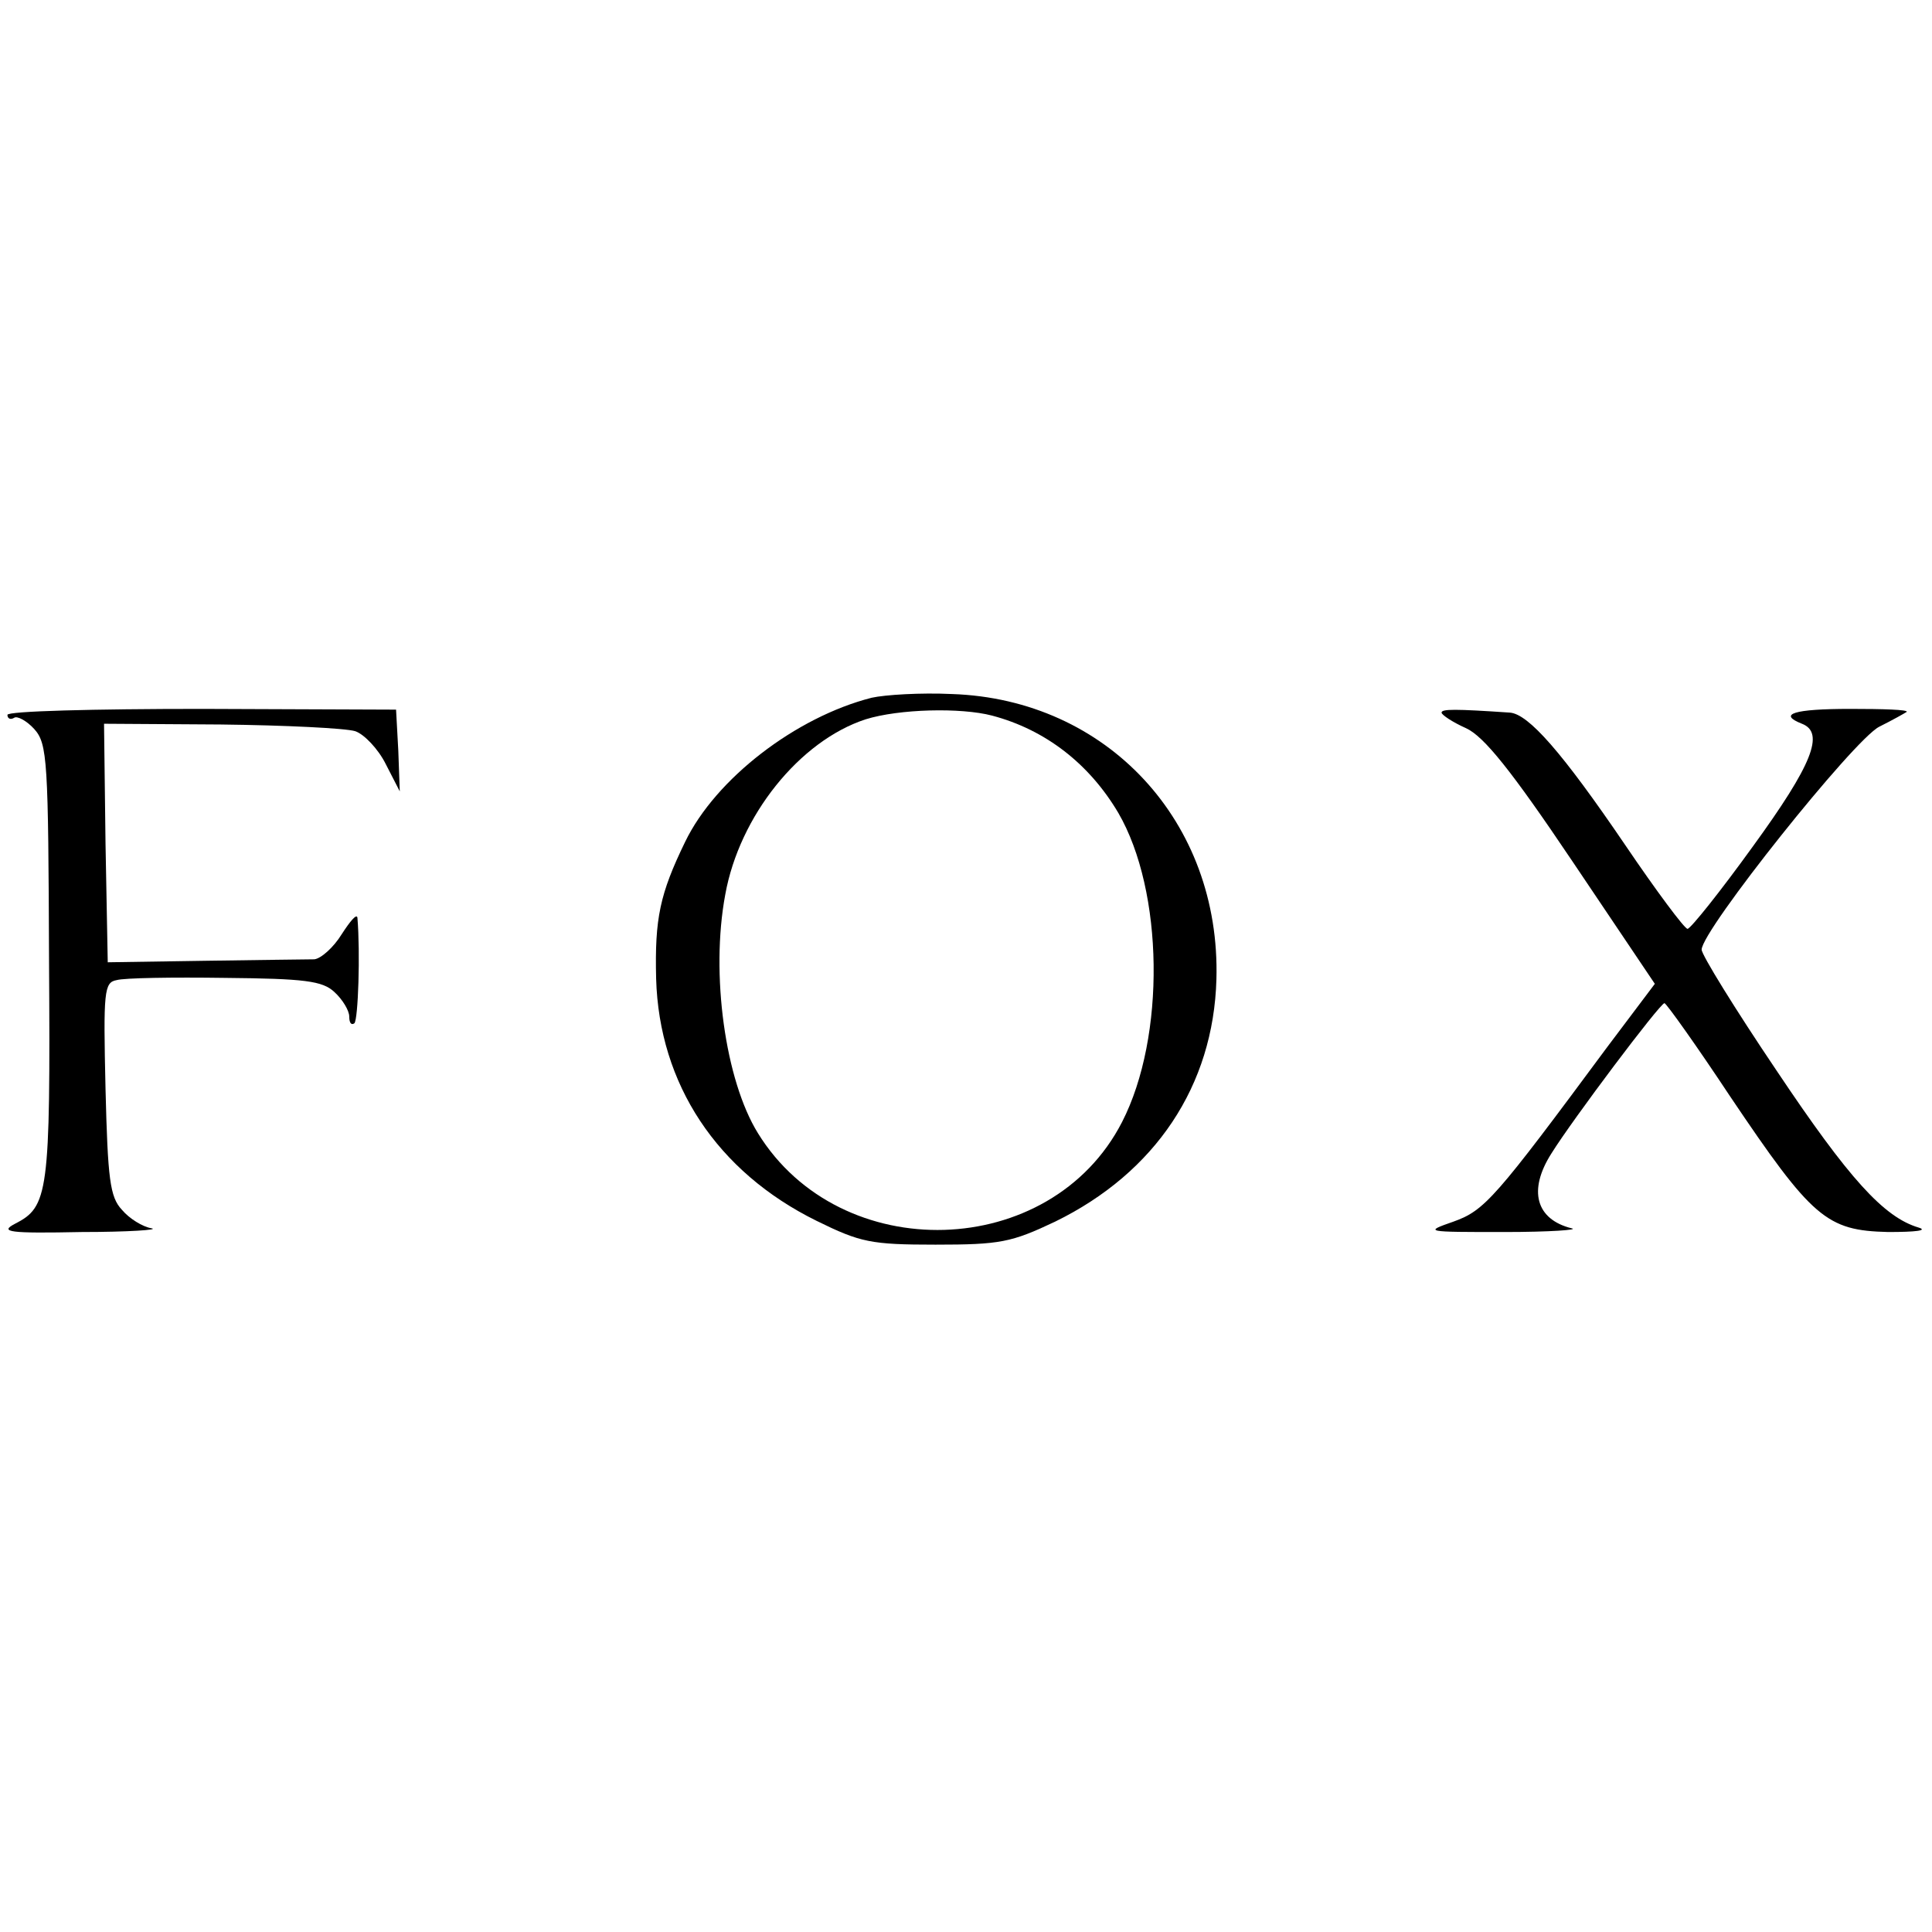
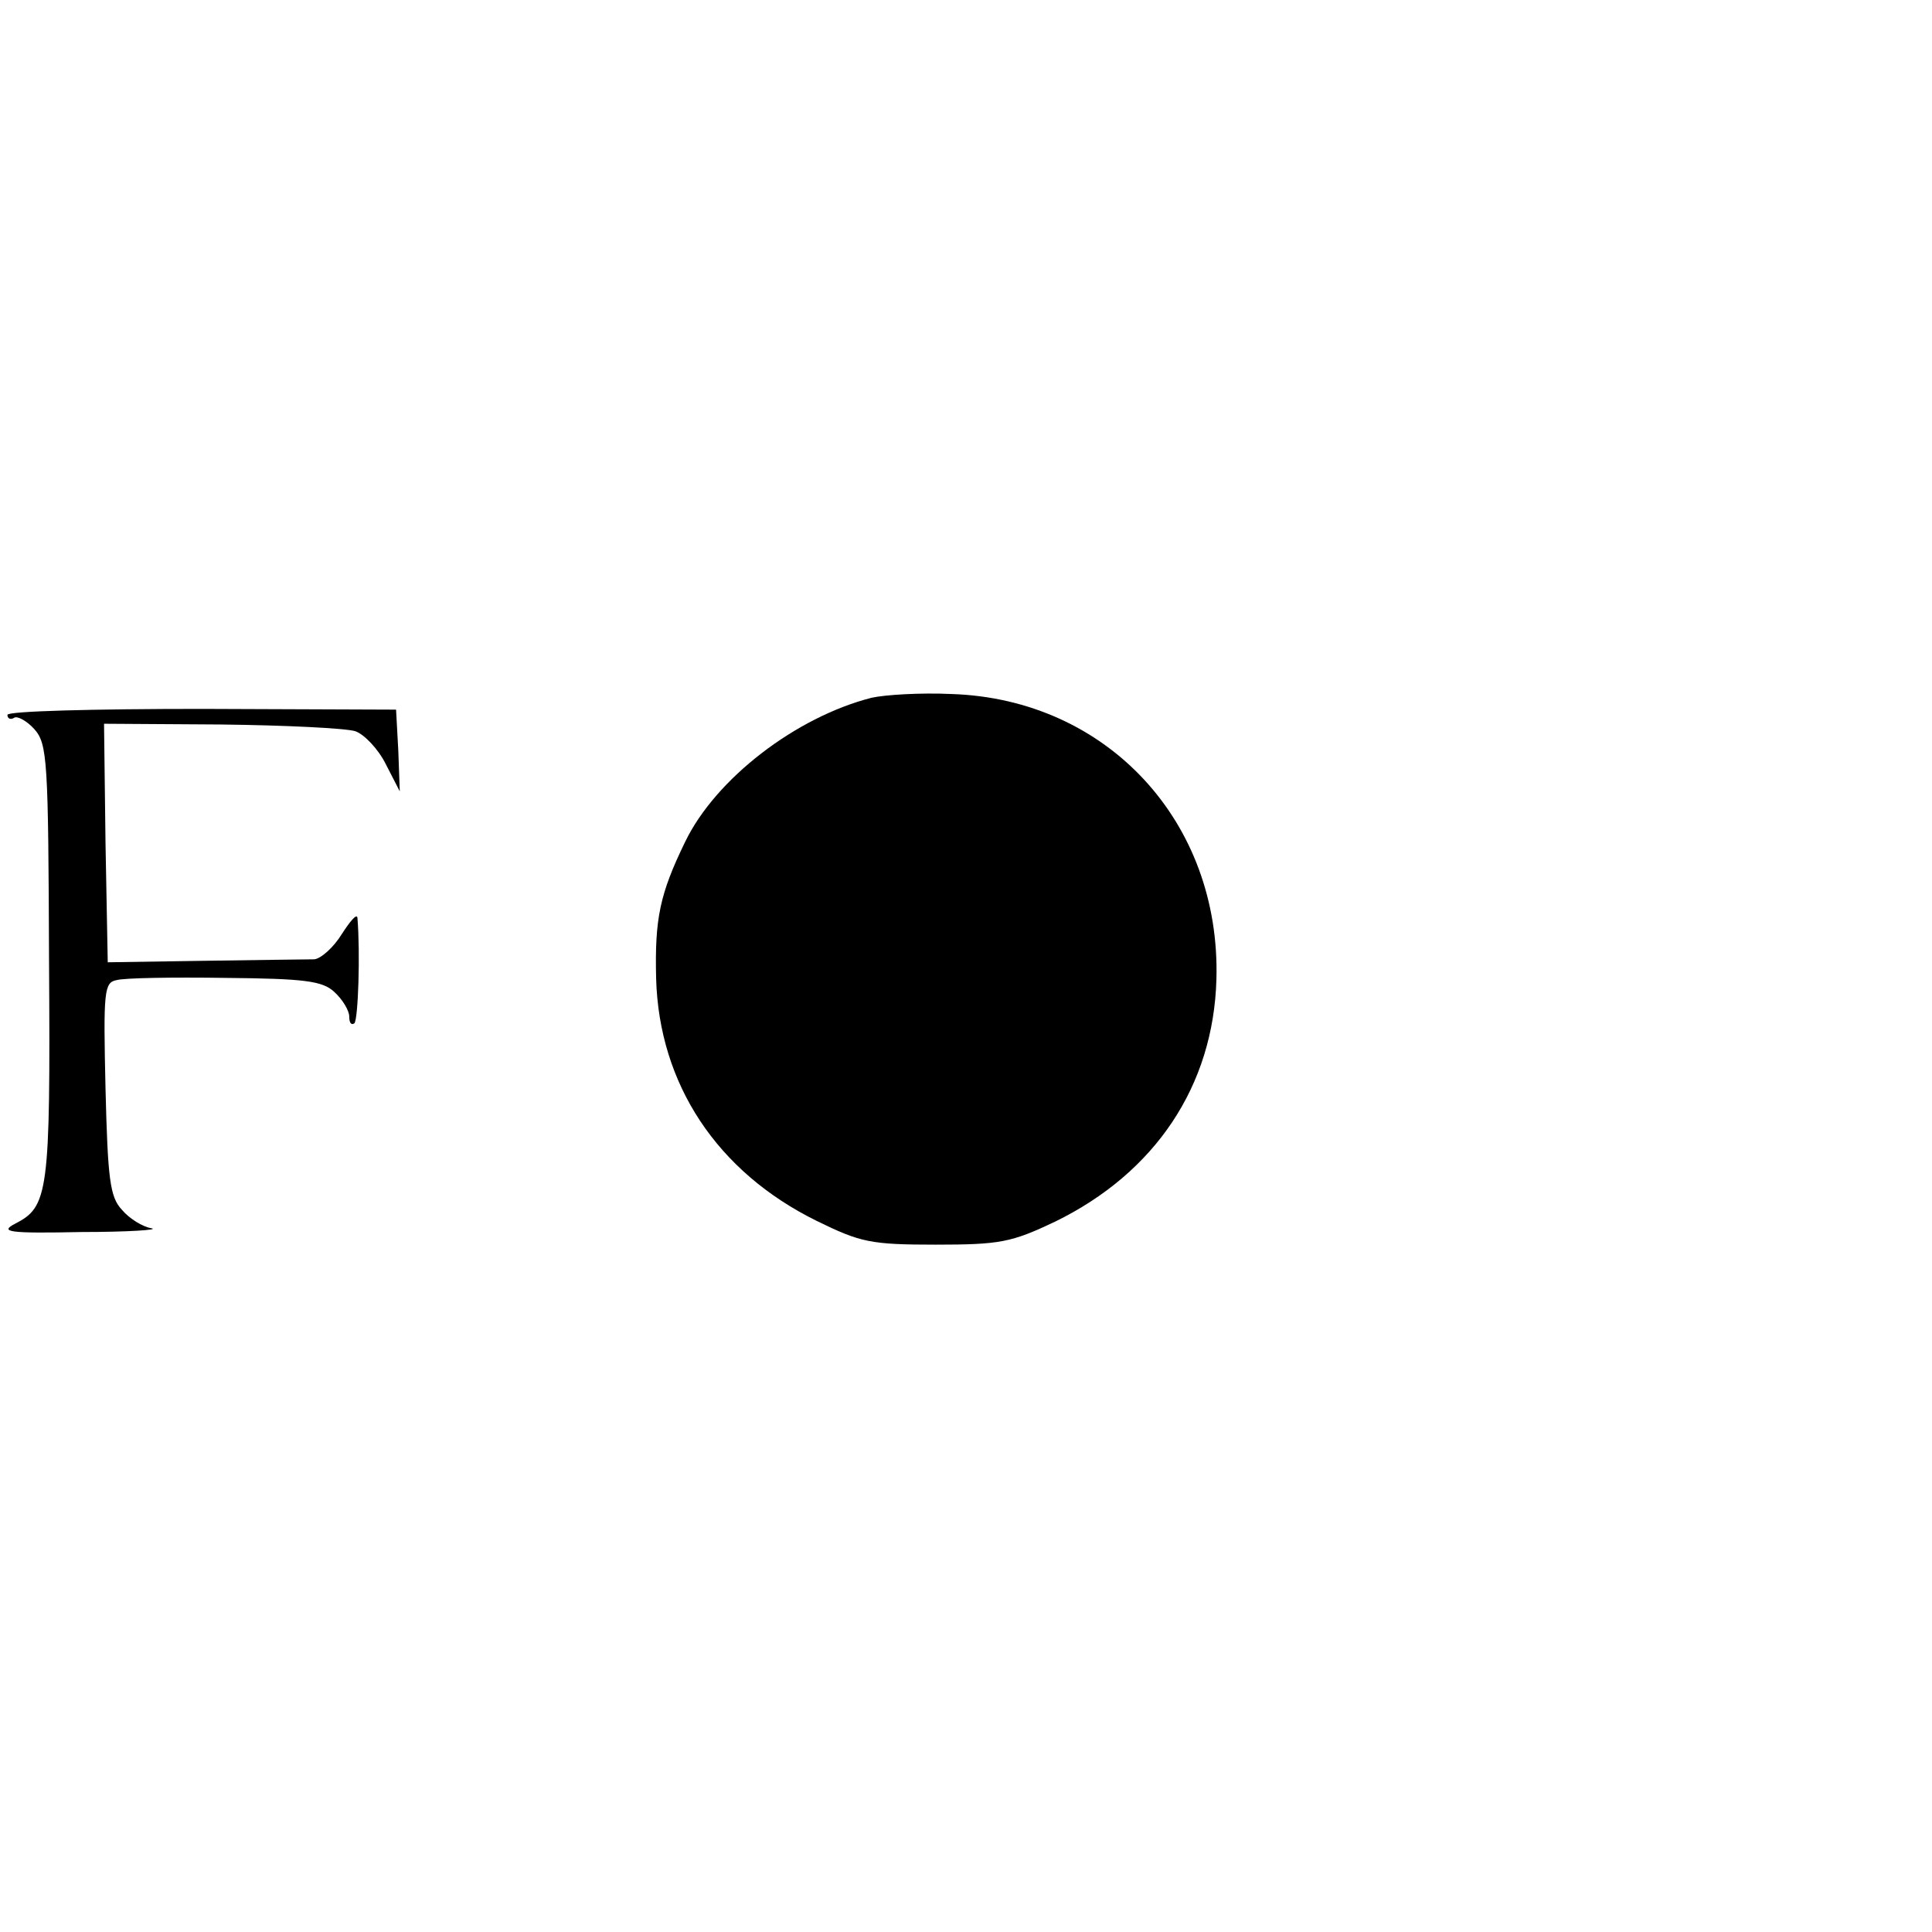
<svg xmlns="http://www.w3.org/2000/svg" version="1.0" width="260pt" height="260pt" viewBox="0 0 260 260" preserveAspectRatio="xMidYMid meet">
  <g transform="translate(0,260) scale(0.1,-0.1)" fill="#000000" stroke="none">
-     <path d="M1173 1661 c-102 -26 -210 -109 -251 -194 -34 -70 -41 -103 -39 -184 4 -142 82 -260 216 -326 59 -29 73 -32 160 -32 87 0 102 3 161 31 135 66 213 183 217 326 6 212 -147 377 -356 384 -42 2 -90 -1 -108 -5z m162 -24 c72 -19 131 -65 170 -131 61 -105 64 -301 5 -416 -96 -187 -379 -195 -490 -15 -44 71 -64 214 -44 321 19 106 100 207 189 236 45 14 128 16 170 5z" />
+     <path d="M1173 1661 c-102 -26 -210 -109 -251 -194 -34 -70 -41 -103 -39 -184 4 -142 82 -260 216 -326 59 -29 73 -32 160 -32 87 0 102 3 161 31 135 66 213 183 217 326 6 212 -147 377 -356 384 -42 2 -90 -1 -108 -5z m162 -24 z" />
    <path d="M10 1638 c0 -5 4 -7 9 -4 4 3 17 -4 27 -15 18 -20 19 -42 20 -314 2 -312 -1 -329 -46 -352 -21 -11 -8 -13 90 -11 63 0 105 3 94 5 -12 2 -30 13 -40 25 -16 17 -19 41 -22 163 -3 131 -2 143 15 146 10 3 75 4 146 3 107 -1 131 -4 147 -19 11 -10 20 -25 20 -33 0 -9 3 -12 7 -9 5 6 8 94 4 142 -1 6 -10 -5 -21 -22 -11 -18 -28 -33 -37 -34 -10 0 -76 -1 -148 -2 l-130 -2 -3 160 -2 161 157 -1 c87 -1 168 -5 181 -9 12 -4 31 -24 41 -44 l19 -37 -2 55 -3 55 -261 1 c-146 0 -262 -3 -262 -8z" />
-     <path d="M1940 1641 c0 -3 15 -13 33 -21 24 -11 61 -57 143 -179 l111 -165 -64 -85 c-151 -204 -165 -220 -207 -235 -40 -14 -39 -14 69 -14 61 0 101 3 90 5 -48 12 -59 51 -27 101 28 45 146 202 152 202 3 -1 43 -57 88 -125 111 -165 130 -181 213 -183 37 0 54 2 41 6 -47 14 -94 66 -191 211 -56 83 -101 156 -101 163 0 26 205 283 239 300 18 9 34 18 37 20 2 3 -32 4 -76 4 -76 0 -98 -7 -65 -20 31 -12 14 -55 -66 -165 -44 -61 -84 -111 -88 -111 -4 0 -42 51 -84 113 -85 125 -130 176 -155 178 -74 5 -92 5 -92 0z" />
  </g>
</svg>